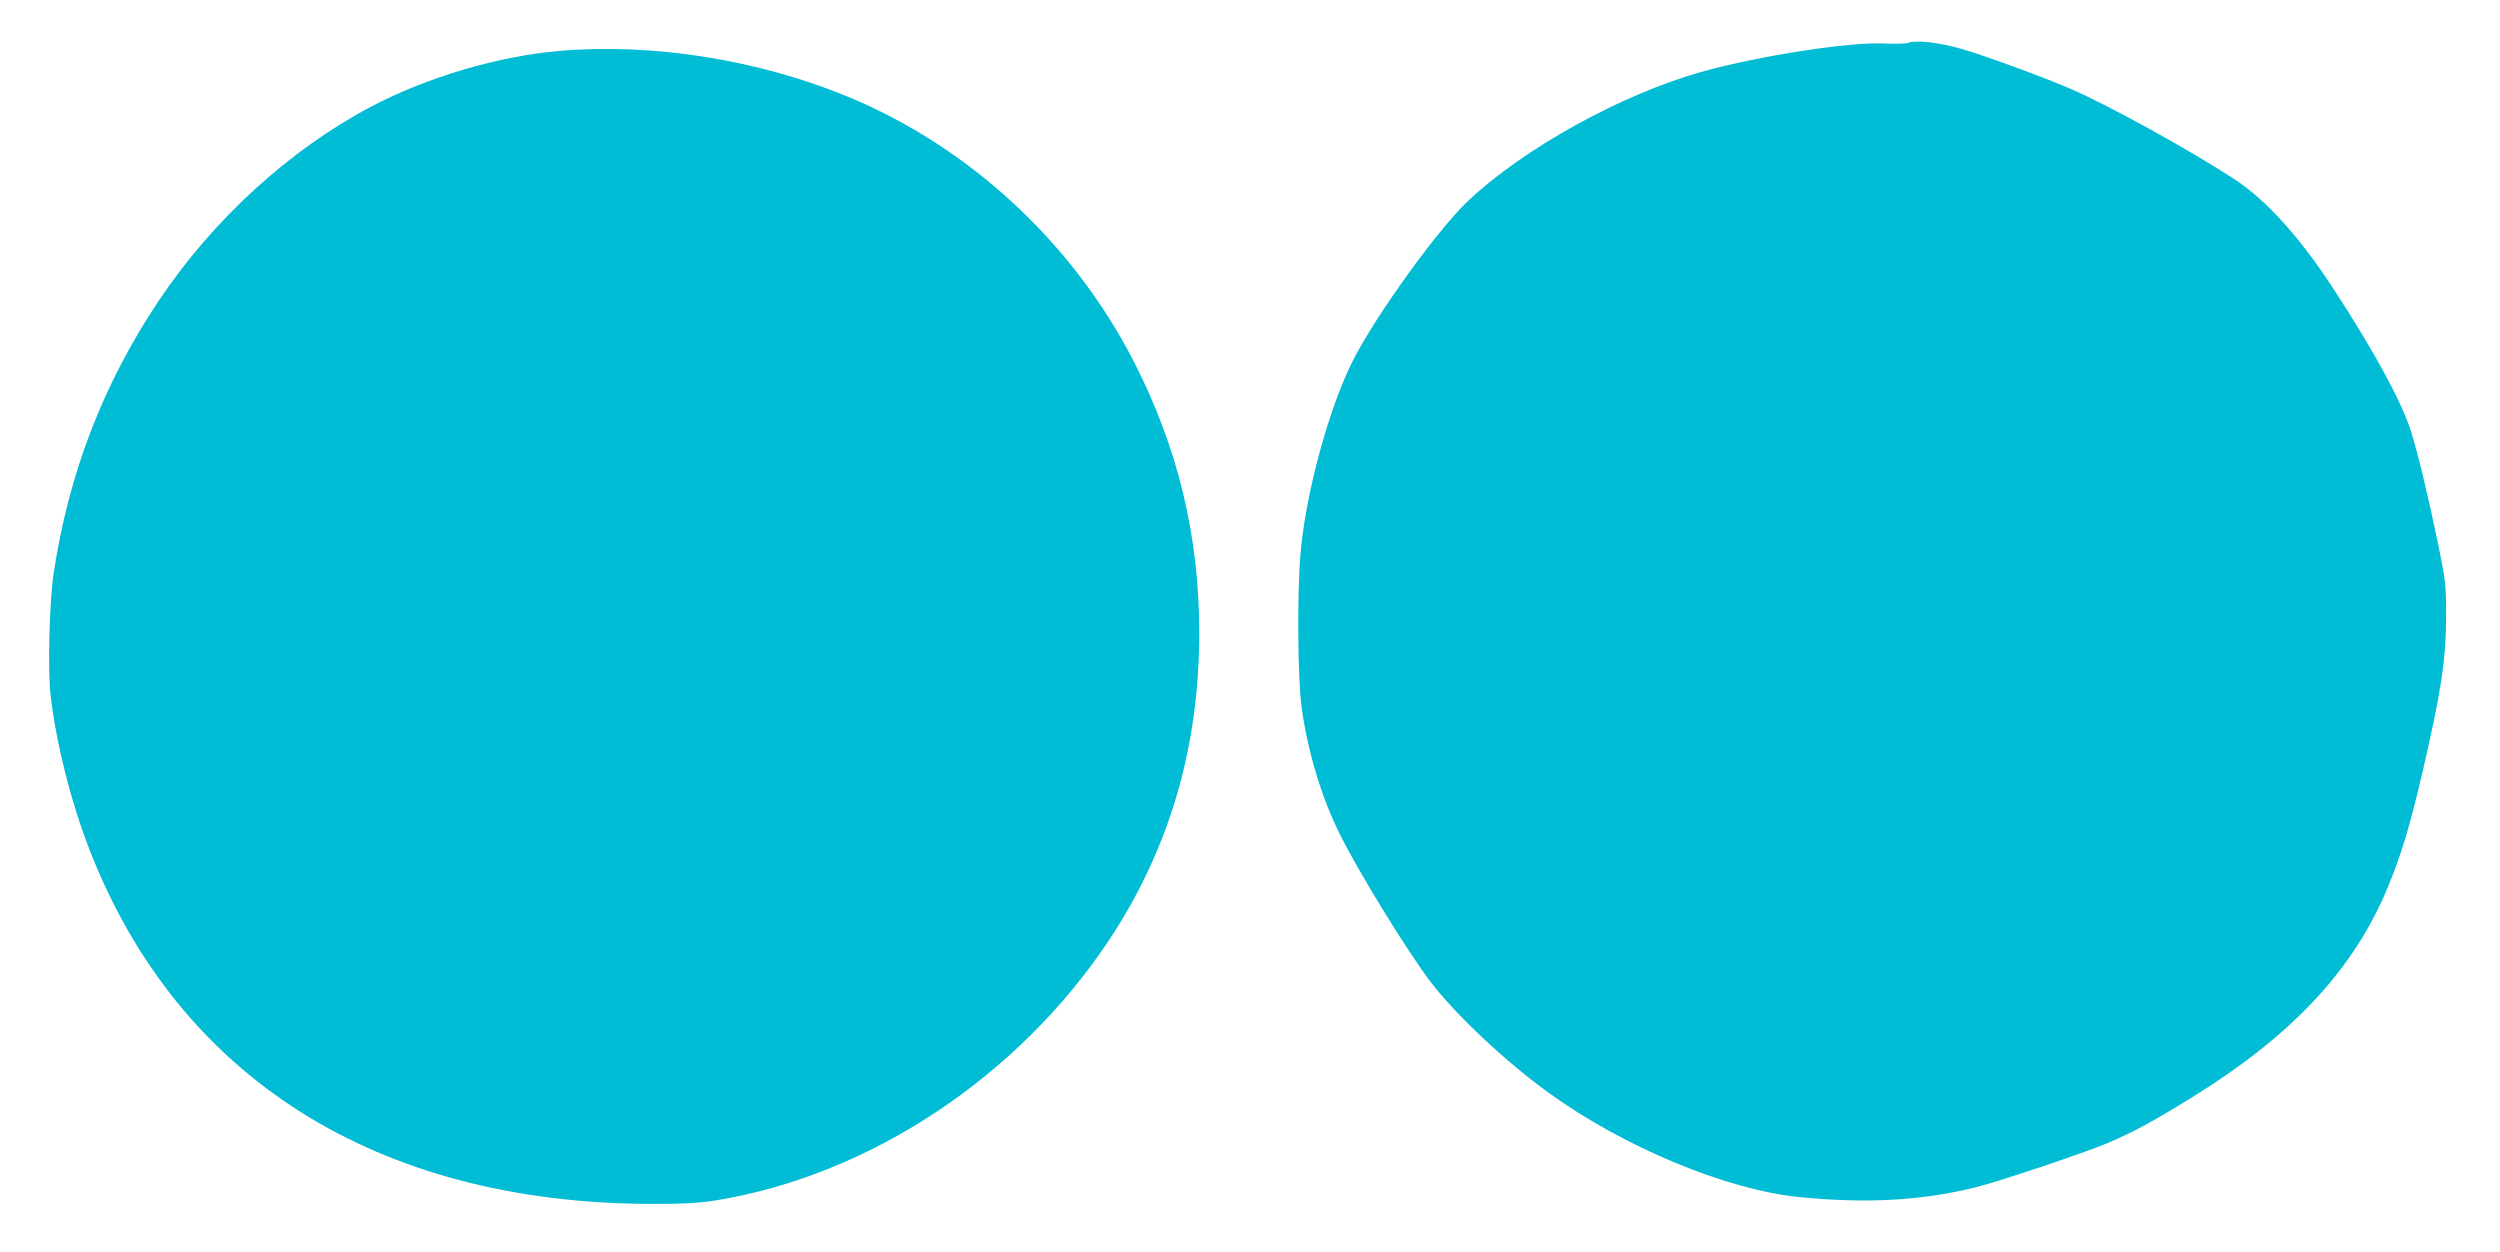
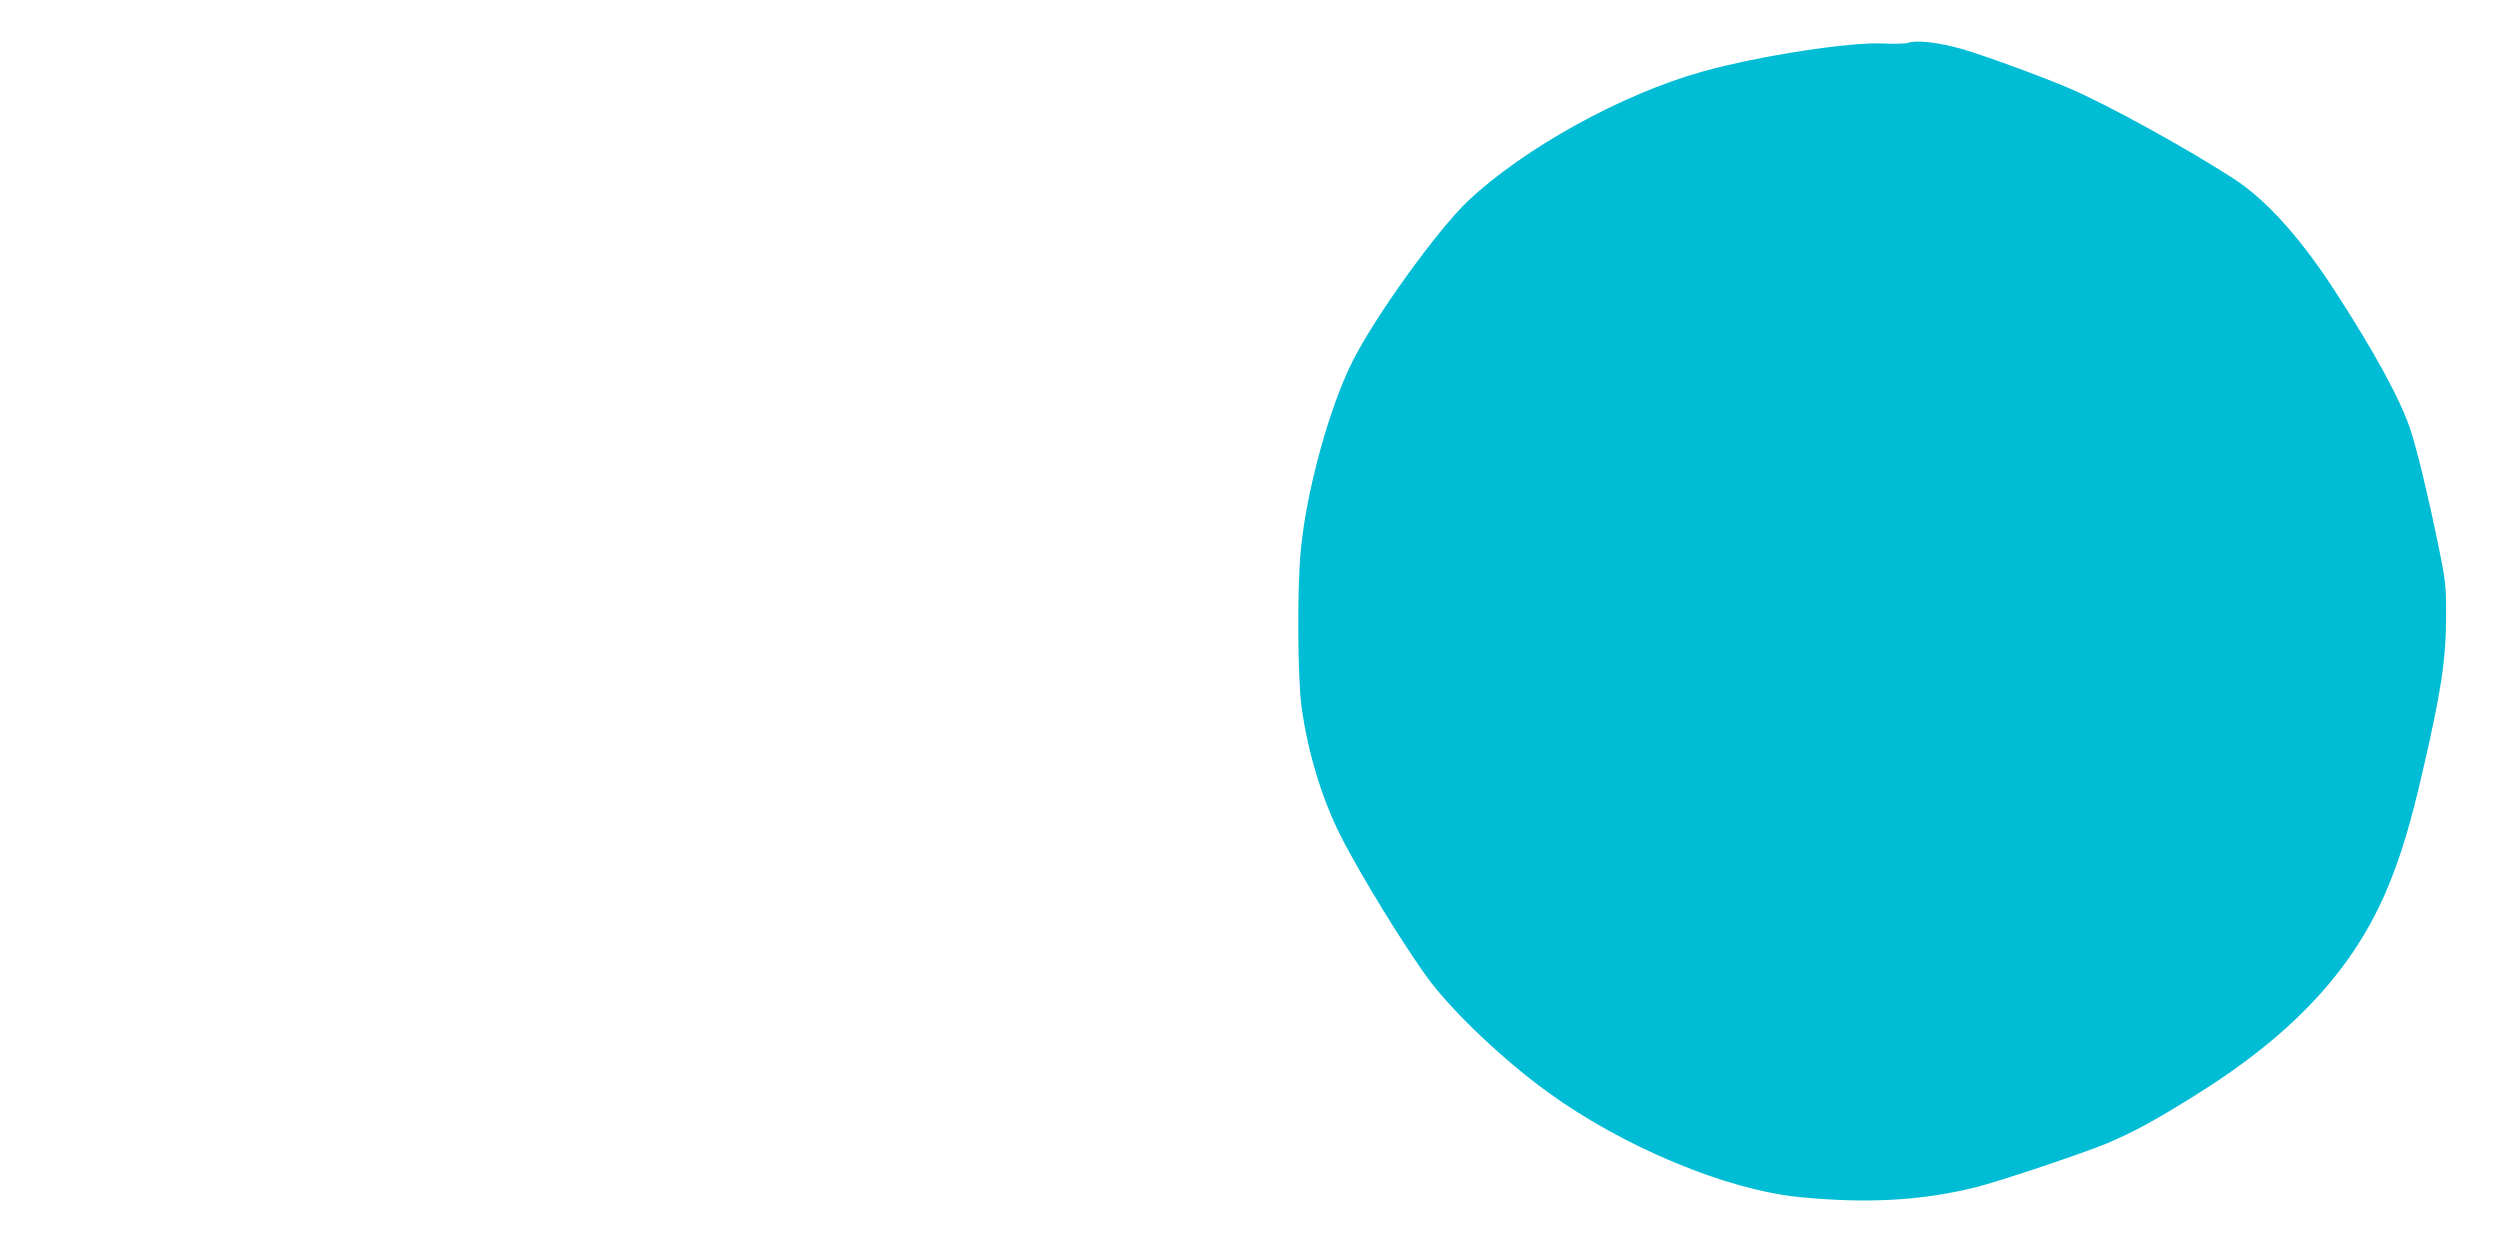
<svg xmlns="http://www.w3.org/2000/svg" version="1.0" width="1280pt" height="641pt" viewBox="0 0 1280 641" preserveAspectRatio="xMidYMid meet">
  <g transform="translate(0,641) scale(0.1,-0.1)" fill="#00bcd4" stroke="none">
-     <path d="M9770 6191 c-14 -5 -68 -6 -121 -4 -173 10 -640 -62 -934 -144 -409 -114 -913 -392 -1199 -662 -157 -149 -475 -590 -591 -821 -121 -240 -240 -677 -266 -980 -18 -203 -15 -638 5 -789 31 -229 104 -471 200 -660 101 -201 340 -588 458 -745 129 -169 382 -408 603 -568 385 -280 914 -500 1287 -537 343 -34 625 -19 903 50 121 30 556 176 675 226 136 58 237 113 440 239 513 318 825 656 998 1077 67 163 113 315 177 592 95 410 119 570 119 800 0 149 -3 174 -41 360 -53 256 -107 479 -140 580 -50 155 -188 408 -398 730 -172 263 -344 453 -507 559 -244 158 -640 376 -841 463 -140 60 -437 169 -552 202 -114 33 -231 47 -275 32z" />
-     <path d="M2861 6149 c-316 -28 -676 -135 -961 -285 -418 -221 -807 -576 -1086 -992 -286 -427 -463 -887 -540 -1402 -21 -146 -30 -489 -15 -620 28 -243 105 -550 201 -795 455 -1163 1468 -1803 2865 -1809 178 0 255 4 340 18 787 128 1547 632 2013 1332 309 466 463 990 462 1576 0 495 -110 950 -337 1391 -312 606 -841 1095 -1462 1352 -460 190 -1004 276 -1480 234z" />
+     <path d="M9770 6191 c-14 -5 -68 -6 -121 -4 -173 10 -640 -62 -934 -144 -409 -114 -913 -392 -1199 -662 -157 -149 -475 -590 -591 -821 -121 -240 -240 -677 -266 -980 -18 -203 -15 -638 5 -789 31 -229 104 -471 200 -660 101 -201 340 -588 458 -745 129 -169 382 -408 603 -568 385 -280 914 -500 1287 -537 343 -34 625 -19 903 50 121 30 556 176 675 226 136 58 237 113 440 239 513 318 825 656 998 1077 67 163 113 315 177 592 95 410 119 570 119 800 0 149 -3 174 -41 360 -53 256 -107 479 -140 580 -50 155 -188 408 -398 730 -172 263 -344 453 -507 559 -244 158 -640 376 -841 463 -140 60 -437 169 -552 202 -114 33 -231 47 -275 32" />
  </g>
</svg>